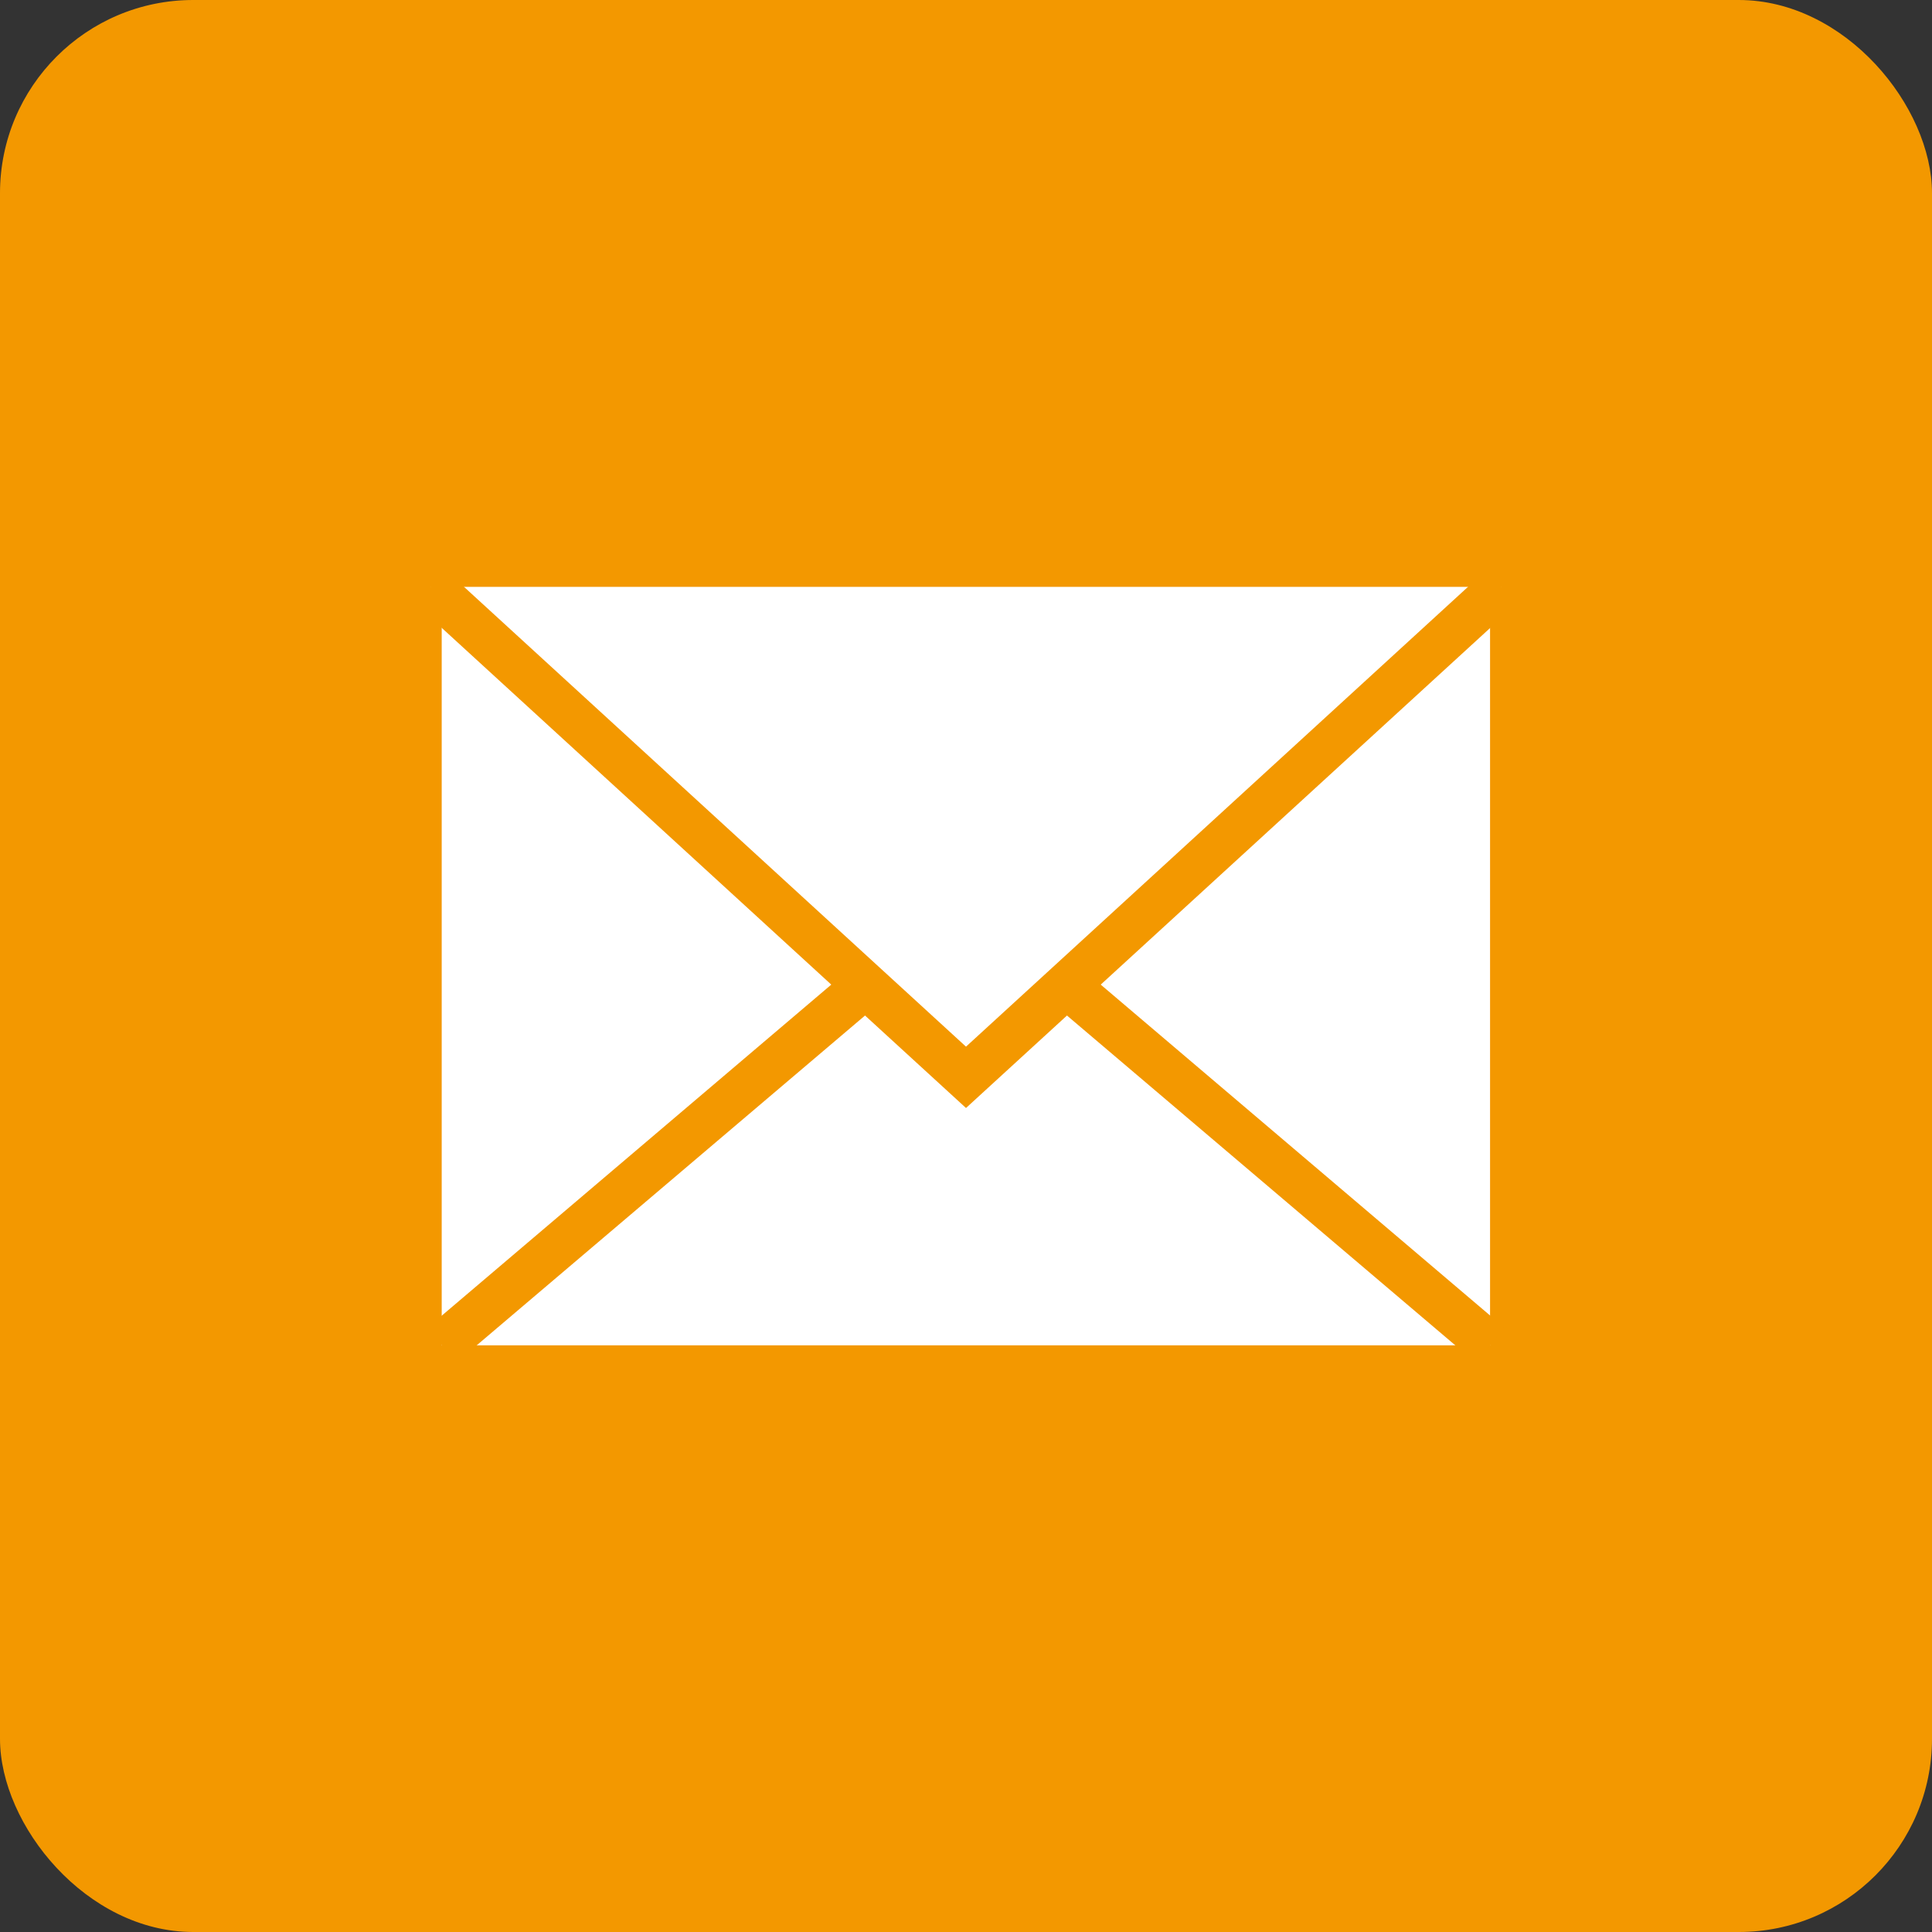
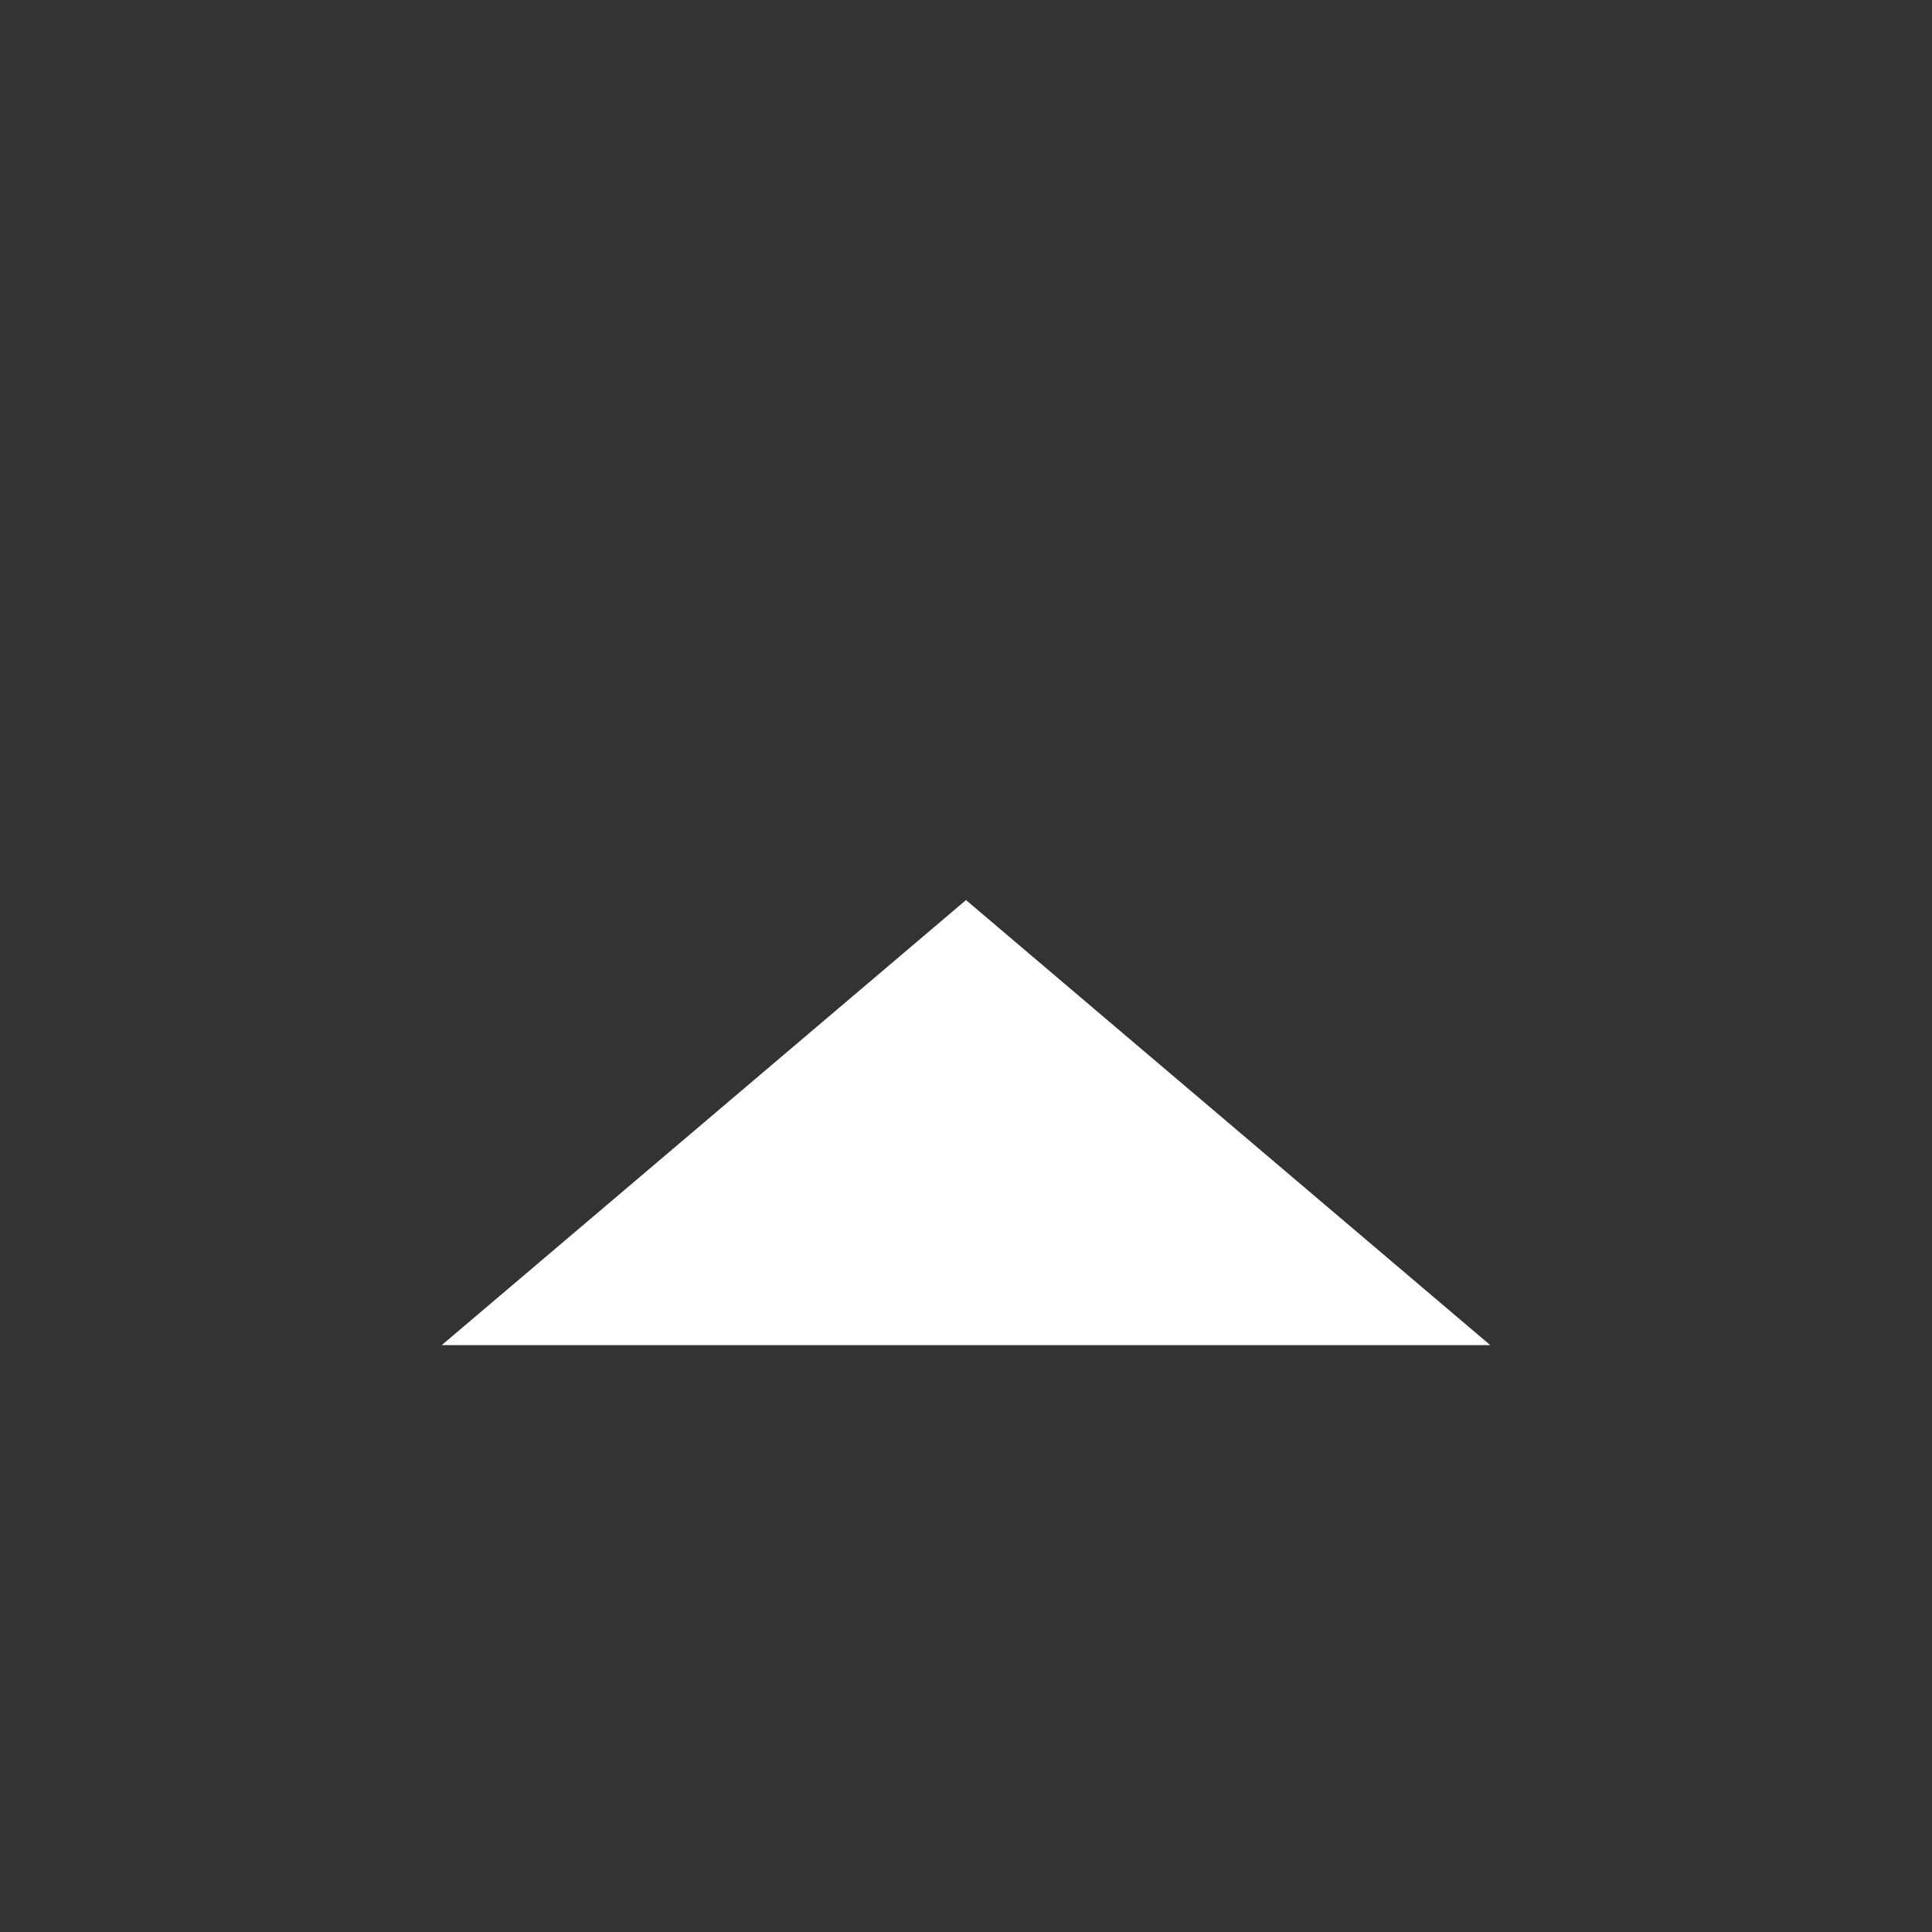
<svg xmlns="http://www.w3.org/2000/svg" id="_イヤー_2" width="80" height="80" viewBox="0 0 80 80">
  <rect x="0" y="0" width="80" height="80" fill="#333333" stroke="none" />
  <defs>
    <style>.cls-1{fill:#fff;}.cls-2{fill:#f39800;}</style>
  </defs>
  <g id="_イヤー_1-2">
    <g>
-       <rect class="cls-2" width="80" height="80" rx="8" ry="8" />
      <g>
-         <rect class="cls-1" x="18.29" y="24.32" width="43.41" height="31.38" />
        <g>
          <polyline class="cls-1" points="61.71 55.7 40 37.27 18.29 55.7" />
-           <polygon class="cls-2" points="18.9 56.42 17.69 54.99 40 36.03 62.31 54.99 61.1 56.42 40 38.5 18.9 56.42" />
        </g>
        <g>
-           <polyline class="cls-1" points="17.82 24.3 40 44.61 62.18 24.3" />
-           <polygon class="cls-2" points="40 45.88 17.19 24.99 18.46 23.61 40 43.34 61.54 23.61 62.81 24.99 40 45.88" />
-         </g>
+           </g>
      </g>
    </g>
  </g>
</svg>